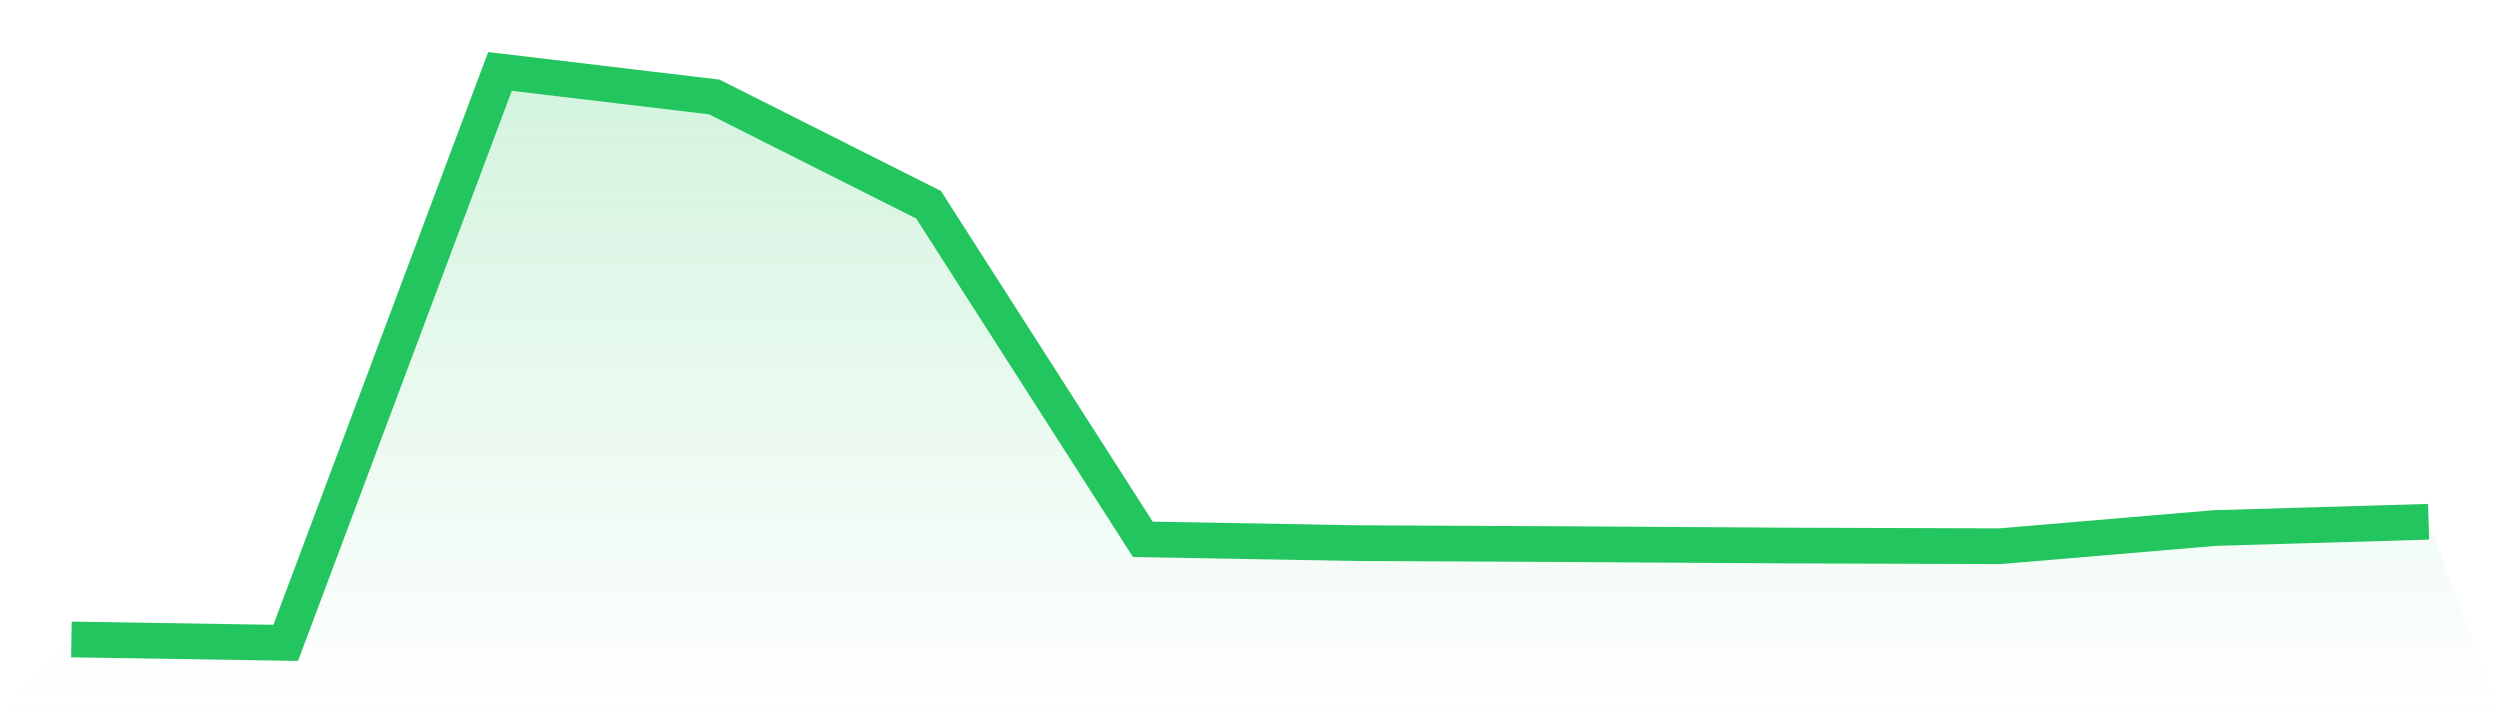
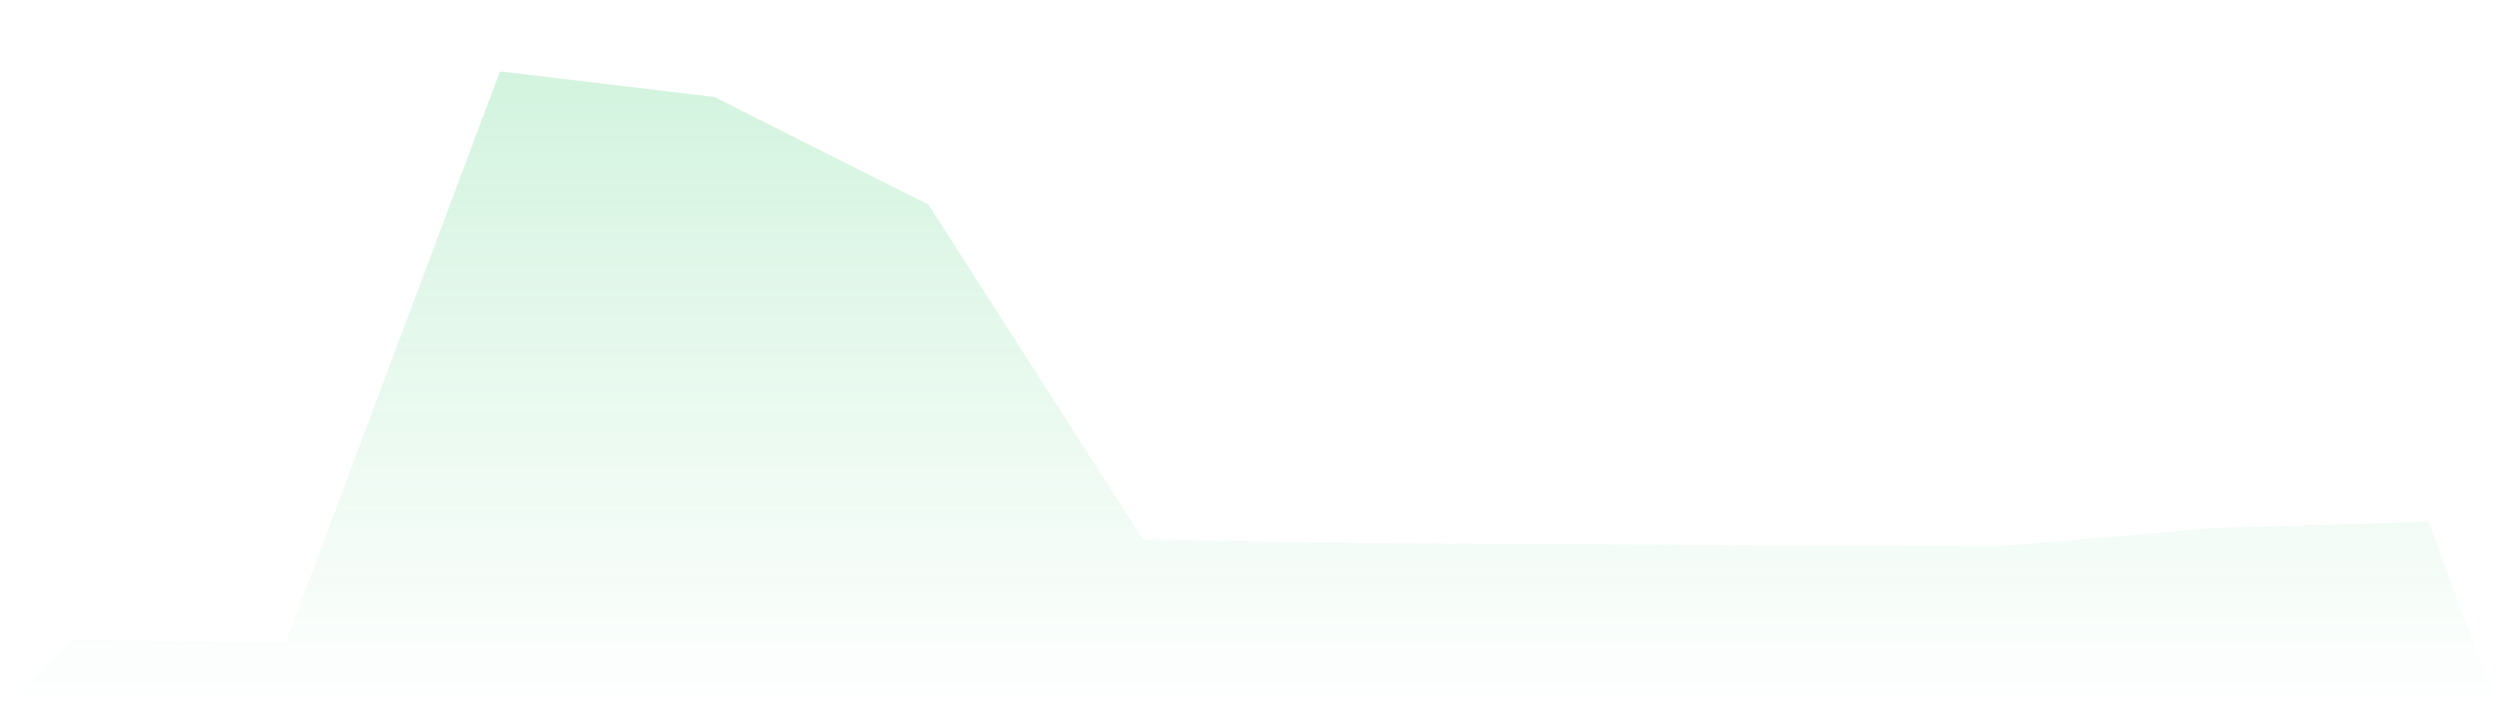
<svg xmlns="http://www.w3.org/2000/svg" viewBox="0 0 140 40">
  <defs>
    <linearGradient id="gradient" x1="0" x2="0" y1="0" y2="1">
      <stop offset="0%" stop-color="#22c55e" stop-opacity="0.2" />
      <stop offset="100%" stop-color="#22c55e" stop-opacity="0" />
    </linearGradient>
  </defs>
  <path d="M4,35.81 L4,35.81 L16,36 L28,4 L40,5.43 L52,11.466 L64,30.203 L76,30.416 L88,30.474 L100,30.549 L112,30.589 L124,29.571 L136,29.218 L140,40 L0,40 z" fill="url(#gradient)" />
-   <path d="M4,35.81 L4,35.81 L16,36 L28,4 L40,5.43 L52,11.466 L64,30.203 L76,30.416 L88,30.474 L100,30.549 L112,30.589 L124,29.571 L136,29.218" fill="none" stroke="#22c55e" stroke-width="2" />
</svg>